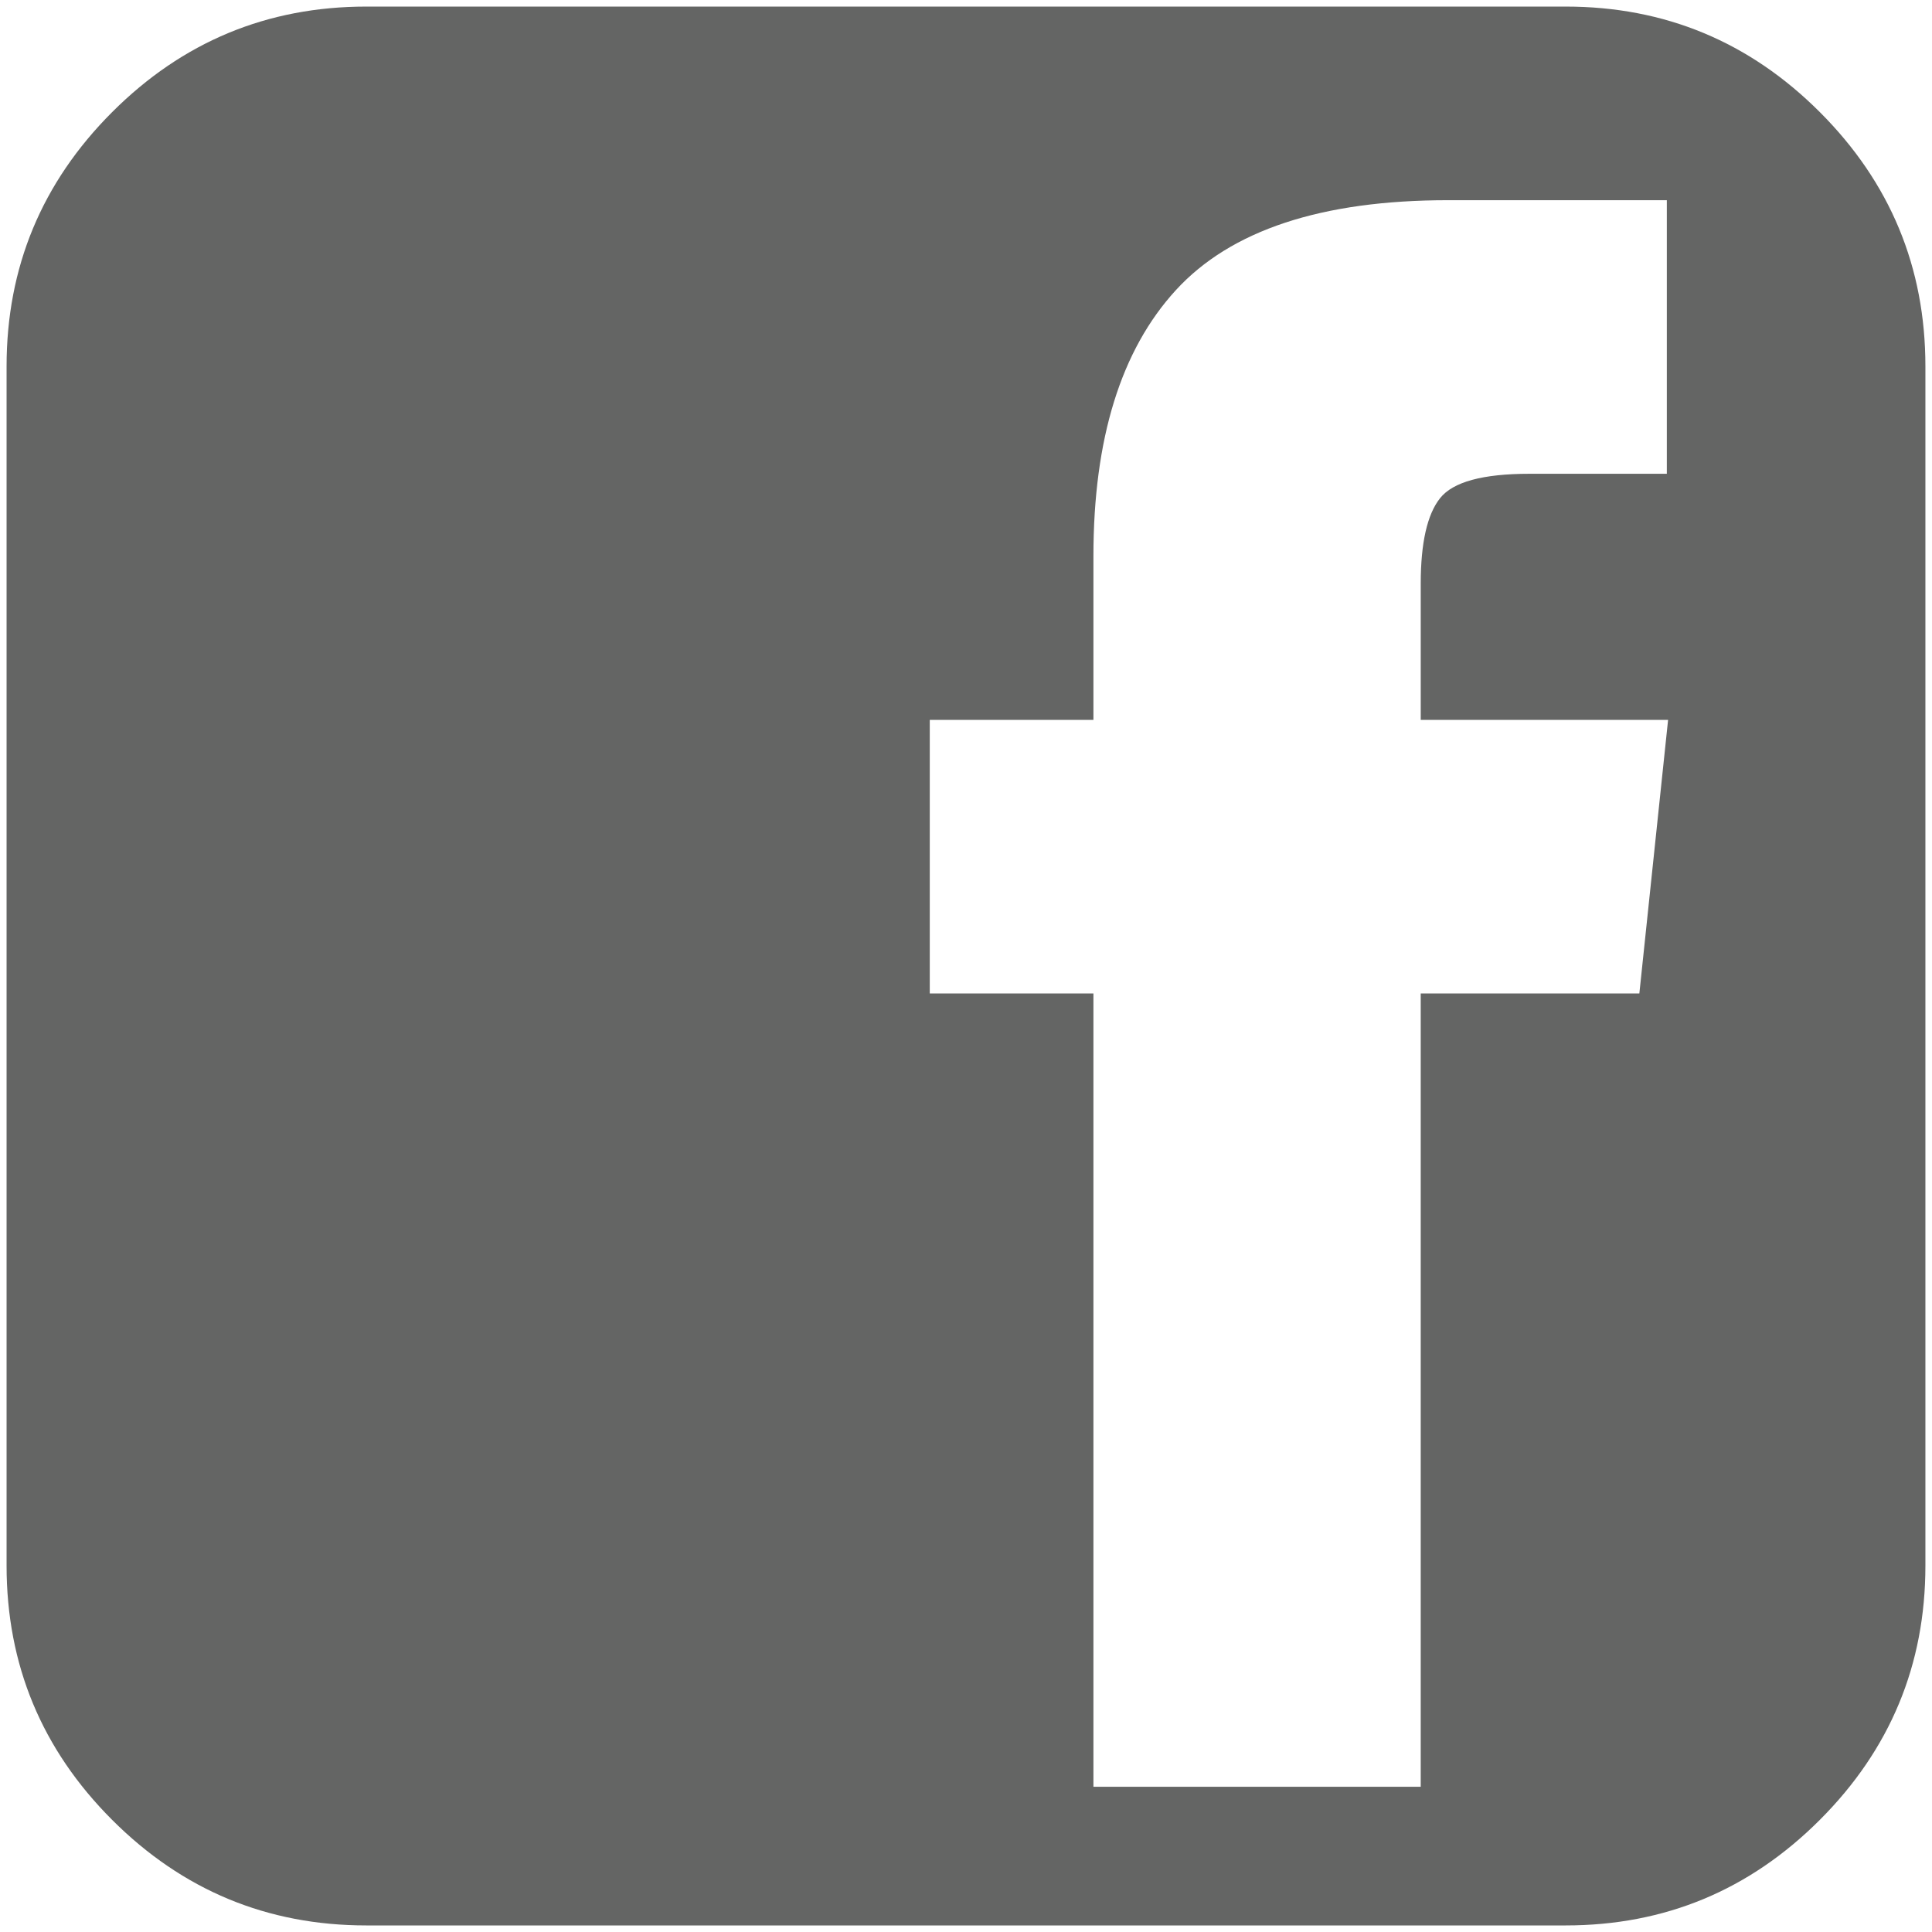
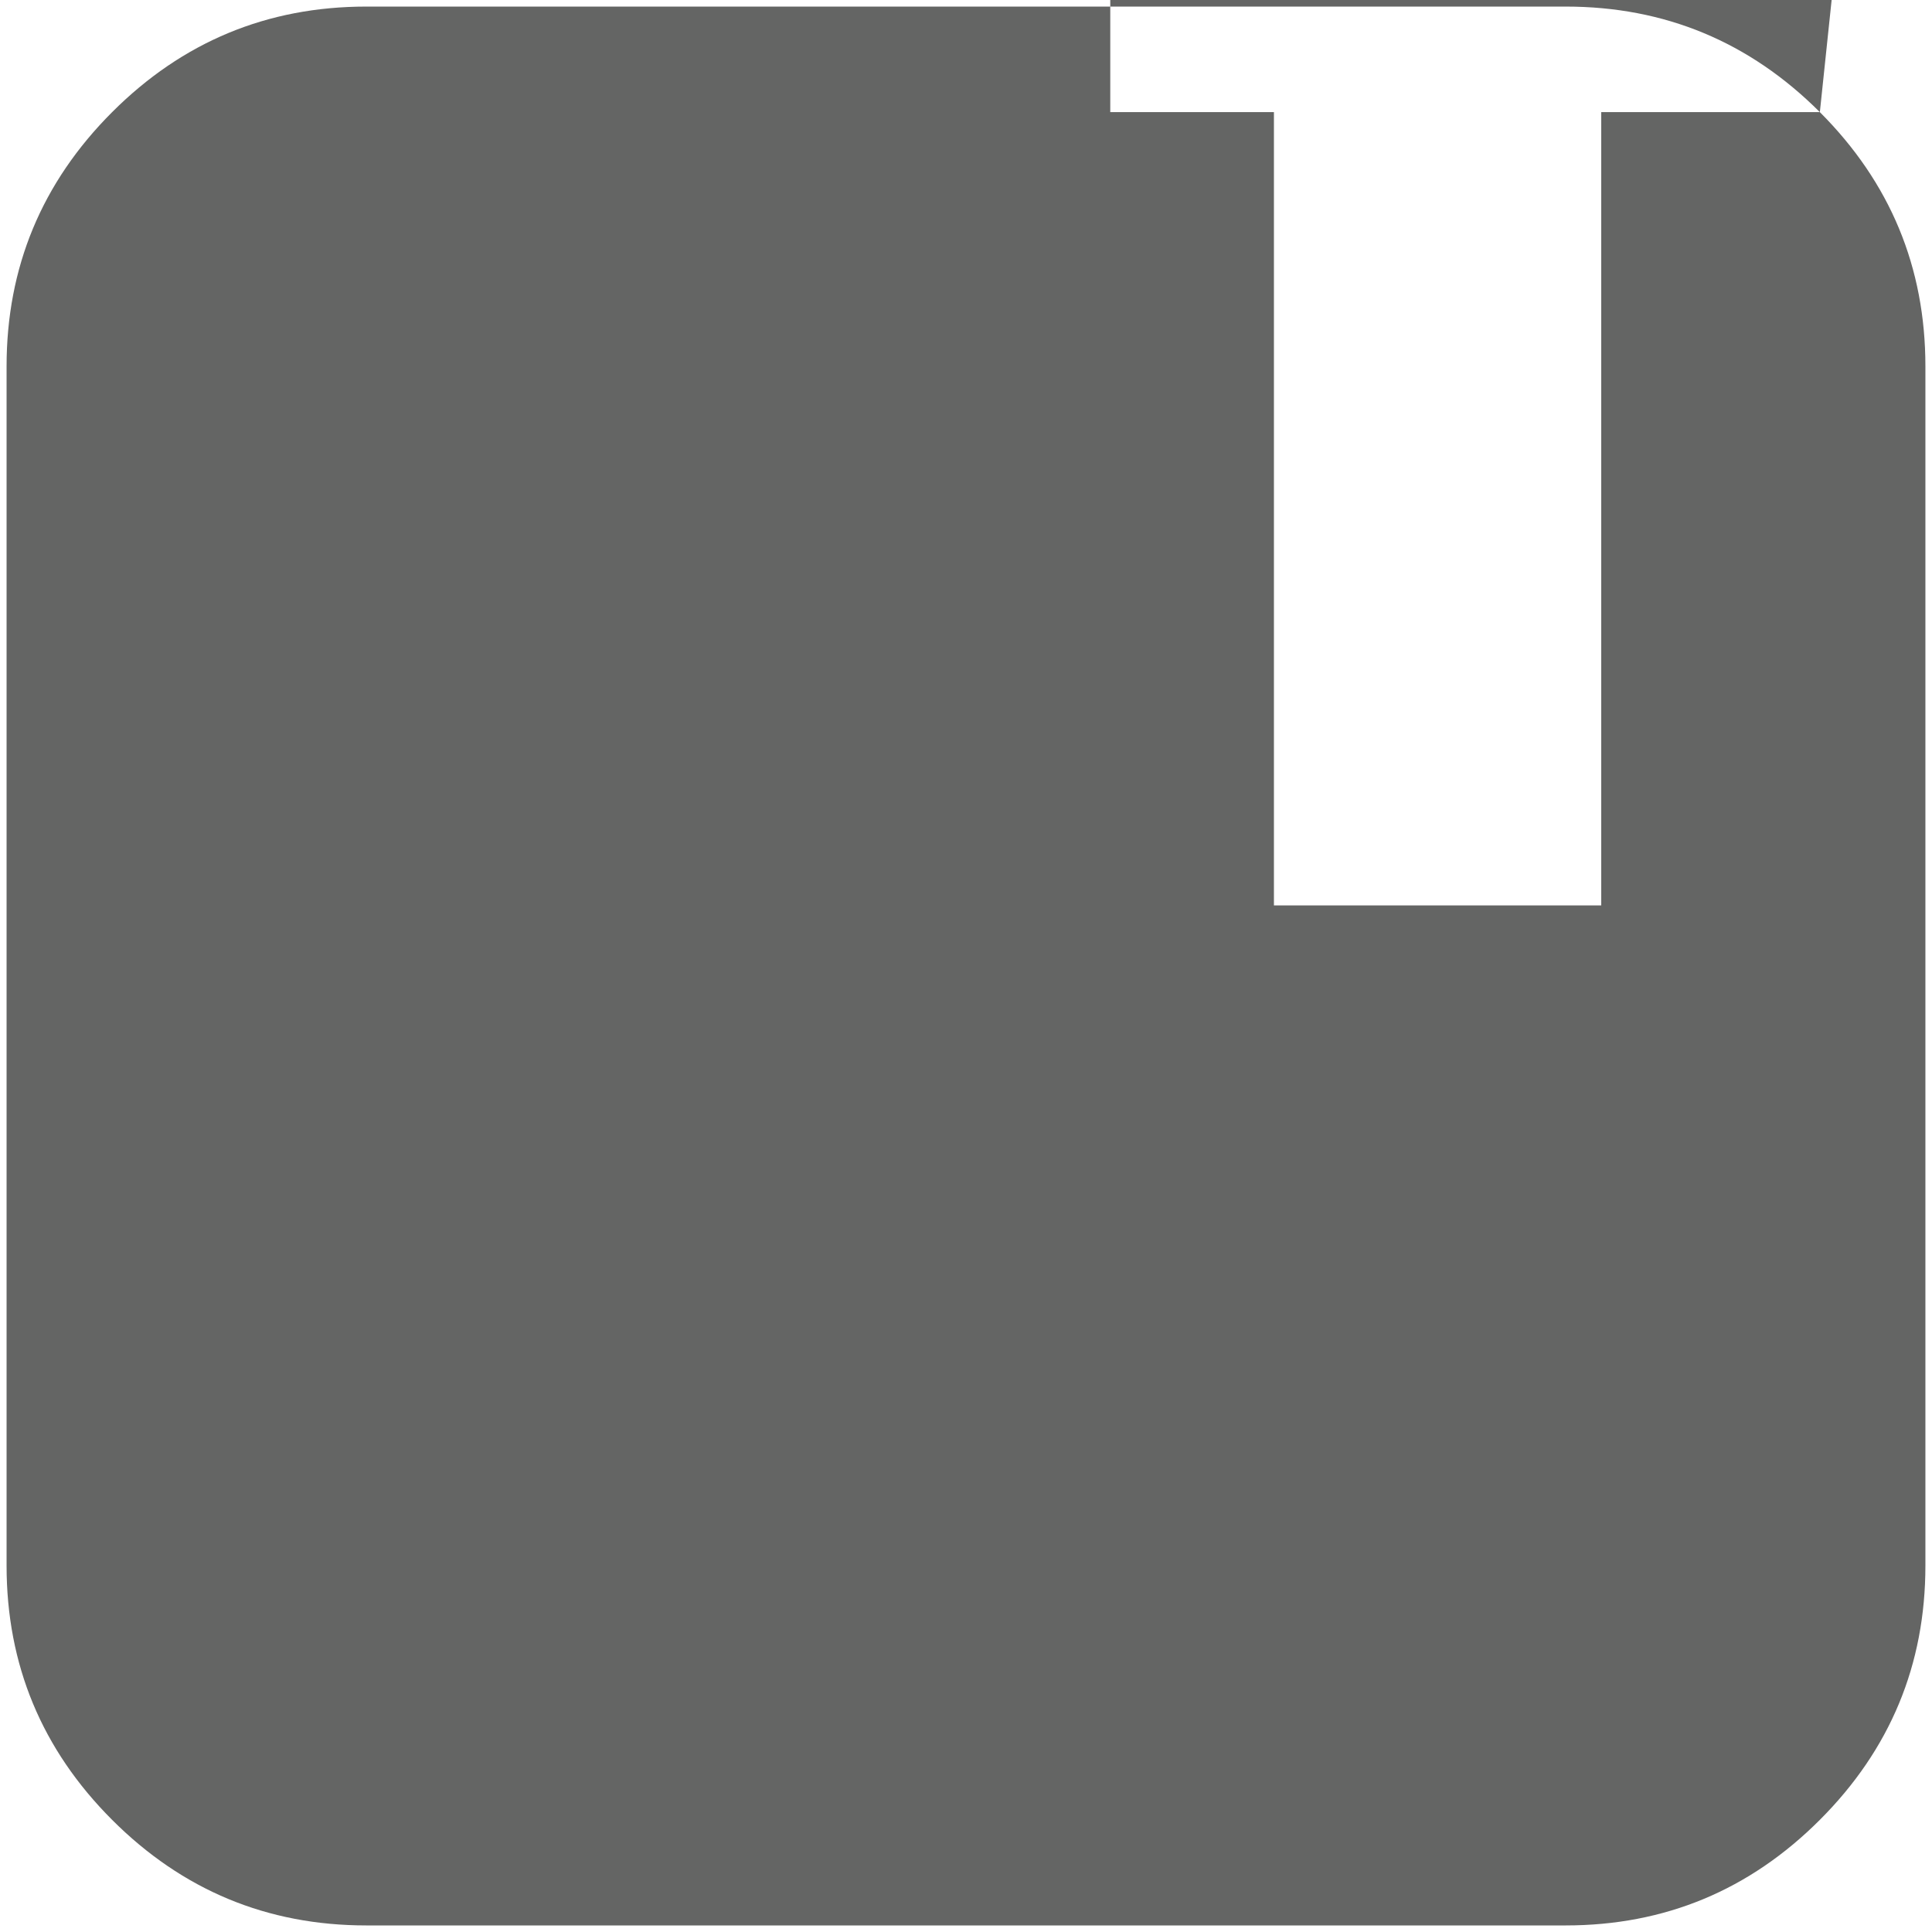
<svg xmlns="http://www.w3.org/2000/svg" height="126" viewBox="0 0 126 126" width="126">
-   <path d="m118.686 7.313c-4.588-4.589-10.115-6.884-16.578-6.884h-78.215c-6.463 0-11.99 2.295-16.58 6.884-4.589 4.59-6.884 10.117-6.884 16.58v78.214c0 6.463 2.295 11.99 6.884 16.58 4.59 4.59 10.117 6.885 16.58 6.885h78.214c6.463 0 11.99-2.295 16.578-6.885 4.59-4.59 6.885-10.117 6.885-16.58v-78.214c0-6.463-2.295-11.991-6.884-16.58zm-11.772 57.479h-14.258v51.735h-21.346v-51.735h-10.673v-17.843h10.673v-10.673c0-7.659 1.793-13.443 5.377-17.354s9.504-5.866 17.761-5.866h14.258v17.843h-8.961c-3.042 0-4.984.529-5.826 1.589-.842 1.059-1.263 2.919-1.263 5.581v8.88h16.132z" fill="#646564" fill-rule="evenodd" />
+   <path d="m118.686 7.313c-4.588-4.589-10.115-6.884-16.578-6.884h-78.215c-6.463 0-11.99 2.295-16.58 6.884-4.589 4.59-6.884 10.117-6.884 16.58v78.214c0 6.463 2.295 11.99 6.884 16.58 4.59 4.59 10.117 6.885 16.58 6.885h78.214c6.463 0 11.99-2.295 16.578-6.885 4.59-4.59 6.885-10.117 6.885-16.58v-78.214c0-6.463-2.295-11.991-6.884-16.58zh-14.258v51.735h-21.346v-51.735h-10.673v-17.843h10.673v-10.673c0-7.659 1.793-13.443 5.377-17.354s9.504-5.866 17.761-5.866h14.258v17.843h-8.961c-3.042 0-4.984.529-5.826 1.589-.842 1.059-1.263 2.919-1.263 5.581v8.88h16.132z" fill="#646564" fill-rule="evenodd" />
</svg>